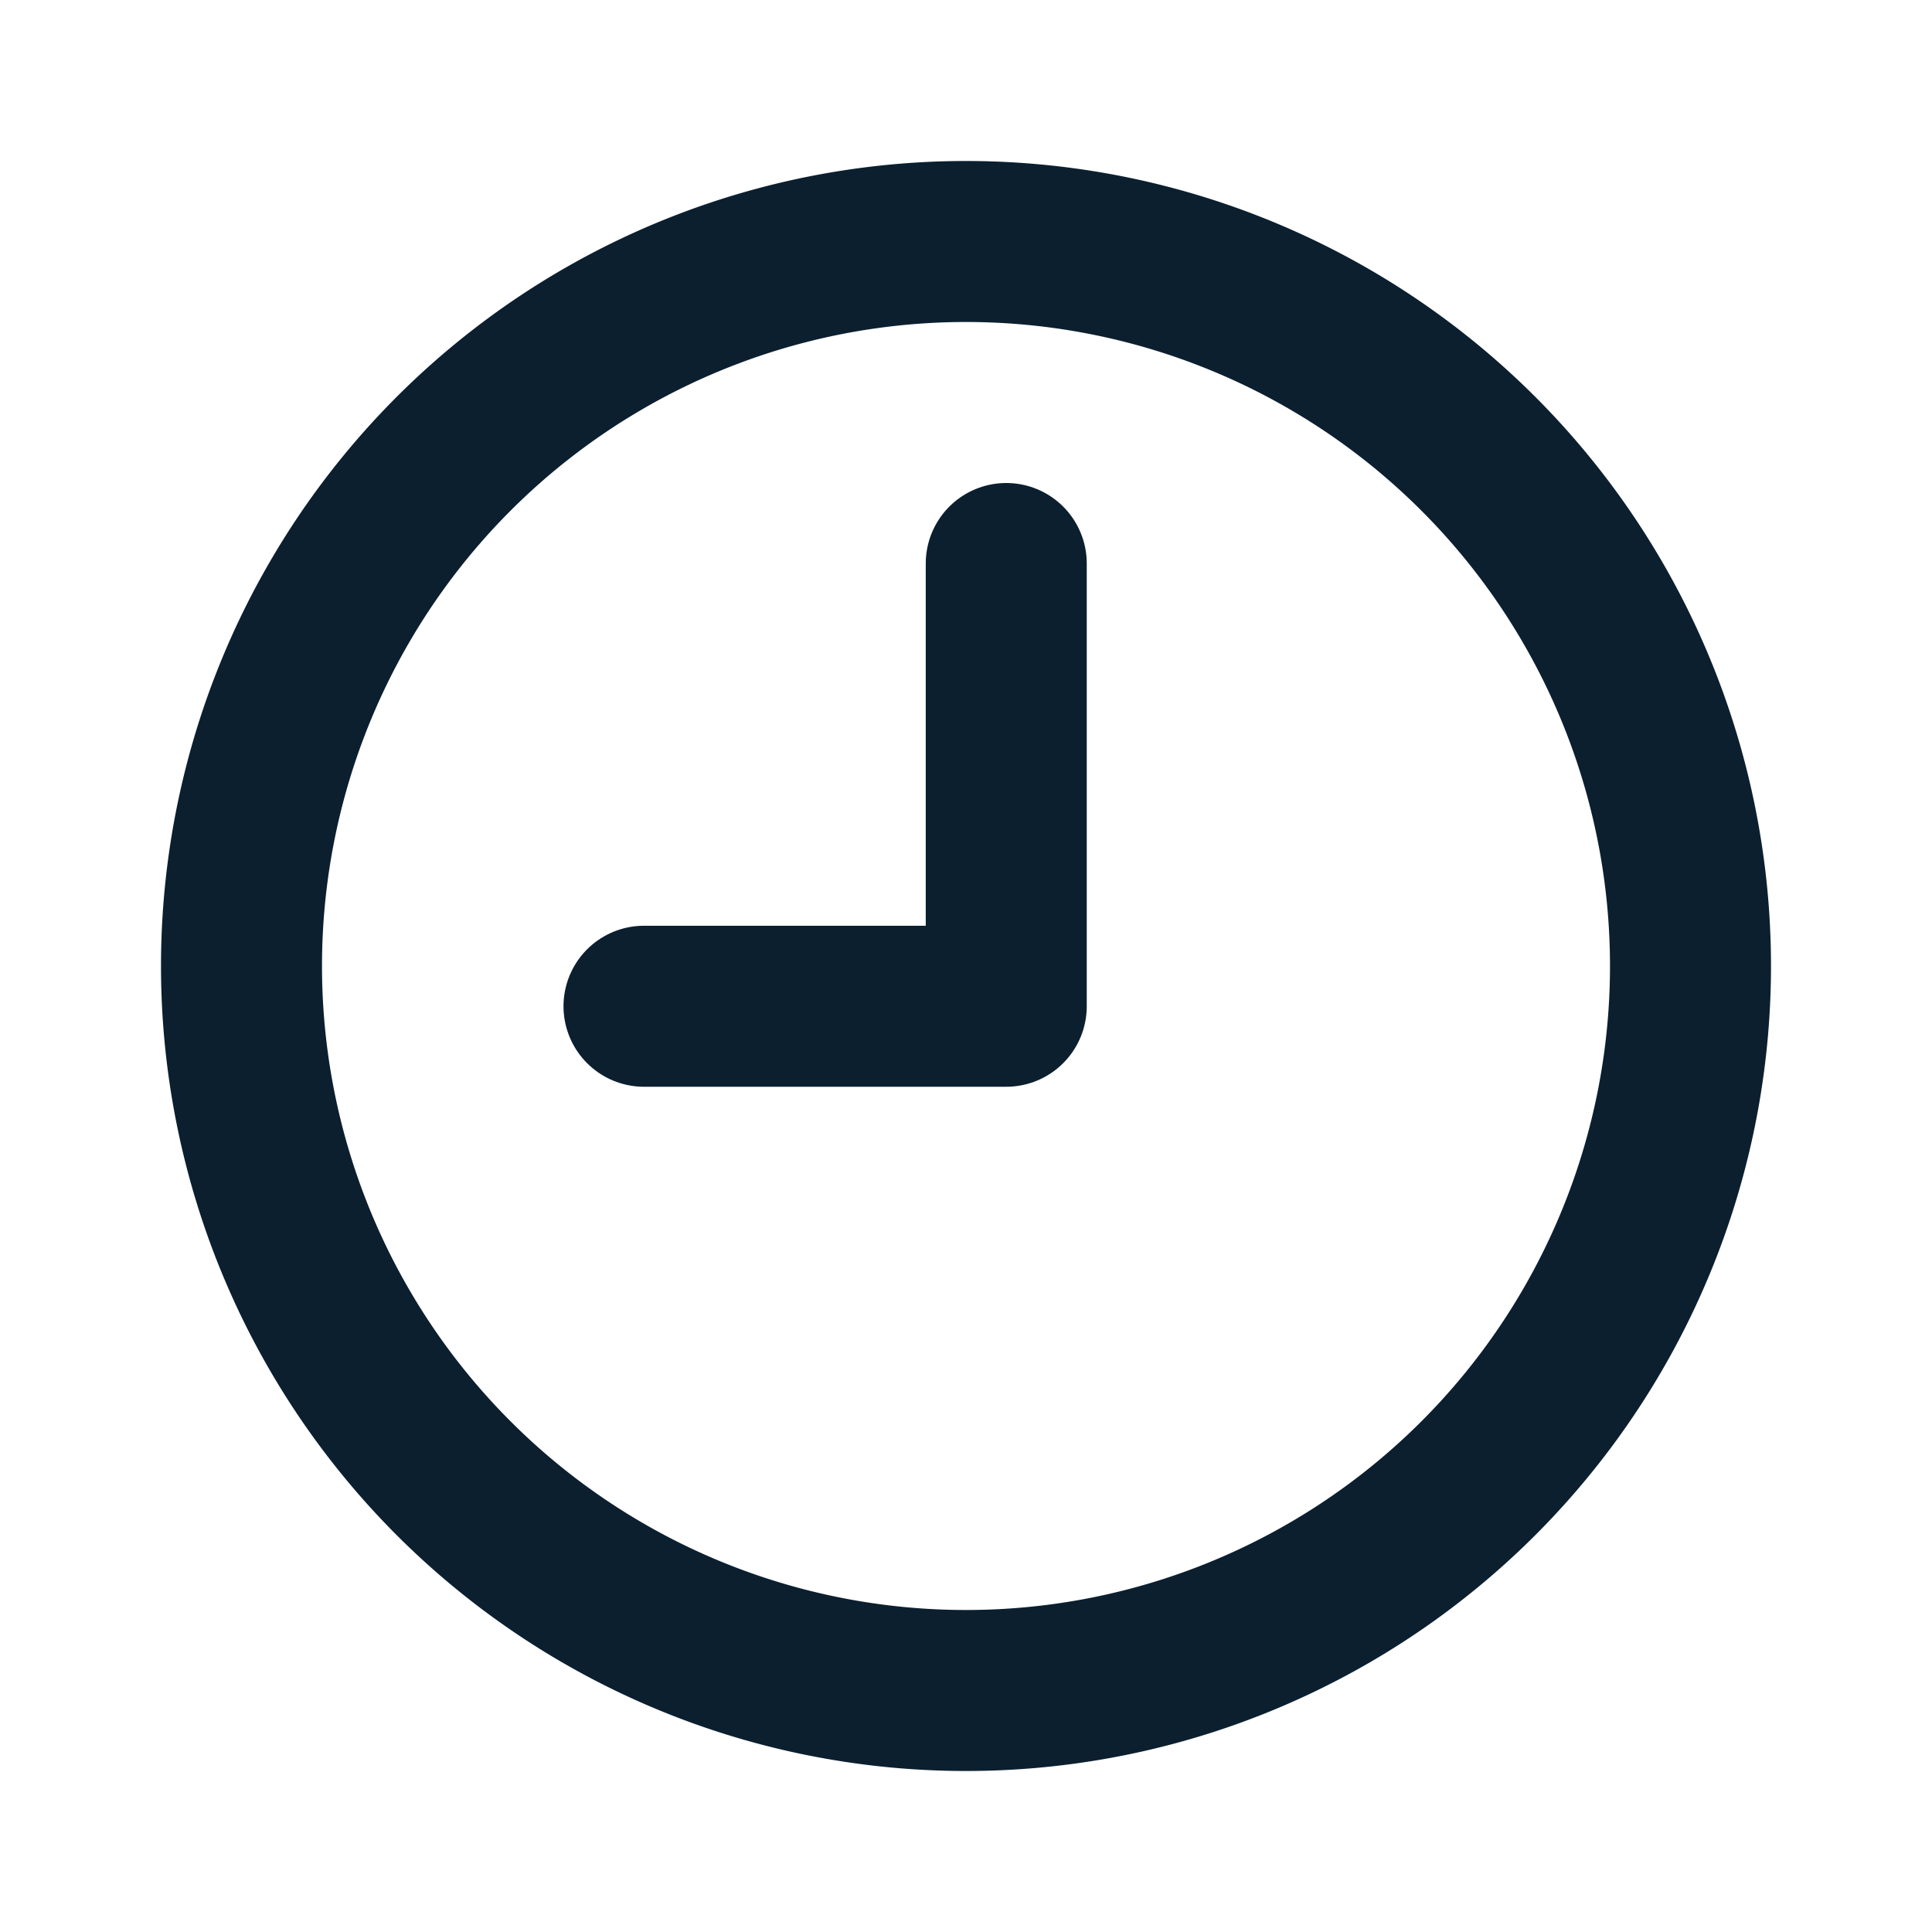
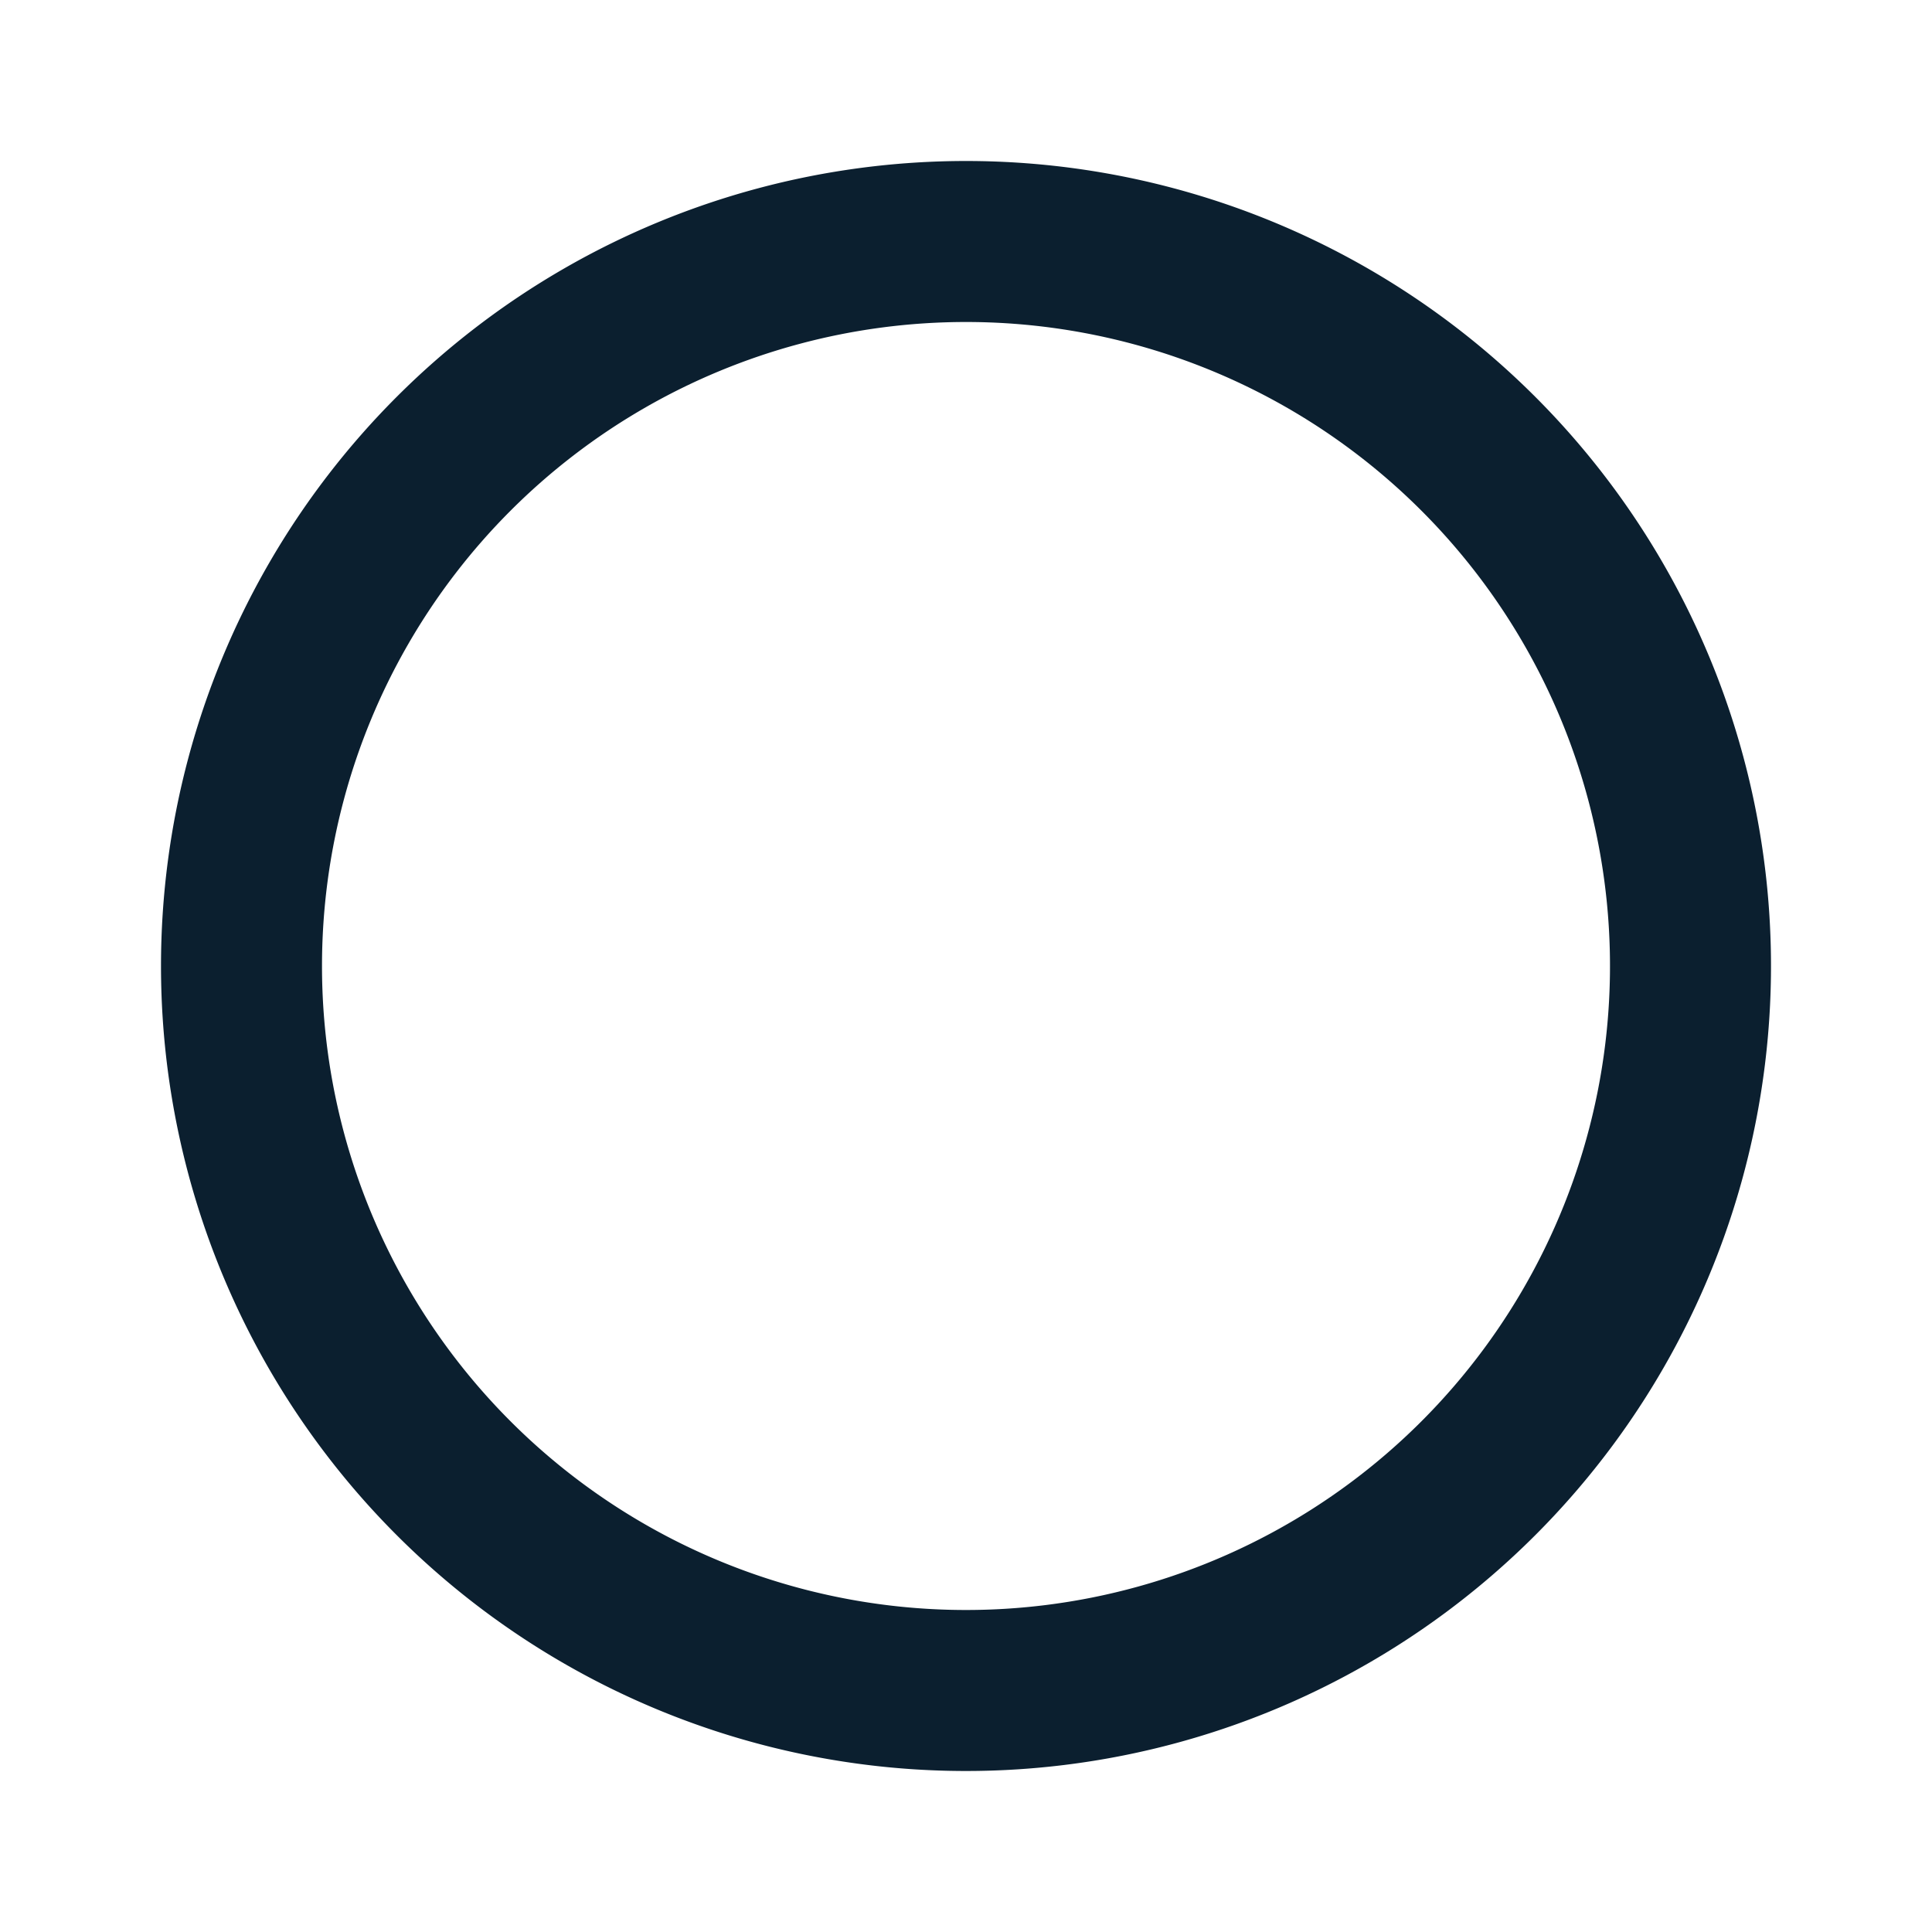
<svg xmlns="http://www.w3.org/2000/svg" width="24" height="24" viewBox="0 0 24 24">
  <path d="M9,0A9,9,0,1,1,0,9,9,9,0,0,1,9,0" transform="translate(3 3)" fill="none" stroke="#0B1F2F" stroke-linecap="round" stroke-linejoin="round" stroke-miterlimit="10" stroke-width="2" />
-   <path d="M4.5,0V5.5H0" transform="translate(8 7)" fill="none" stroke="#0B1F2F" stroke-linecap="round" stroke-linejoin="round" stroke-miterlimit="10" stroke-width="2" />
  <rect width="24" height="24" transform="translate(0)" fill="none" />
</svg>